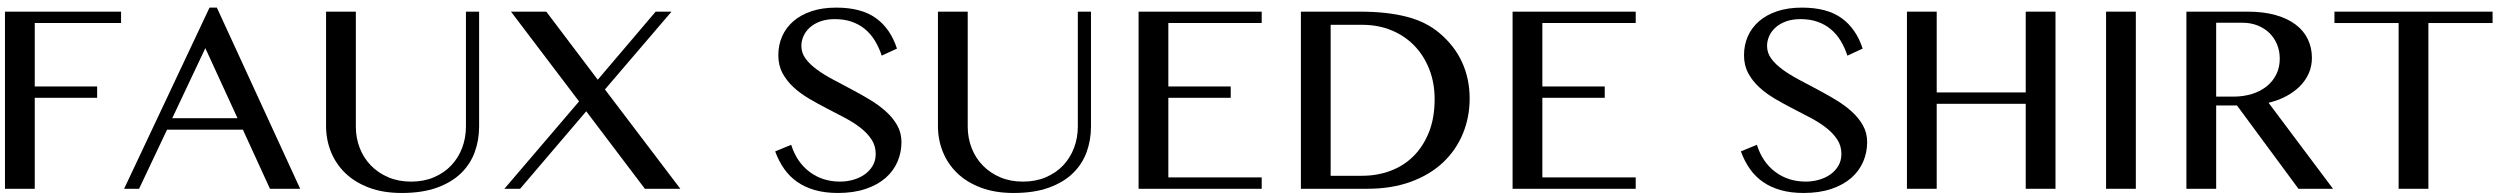
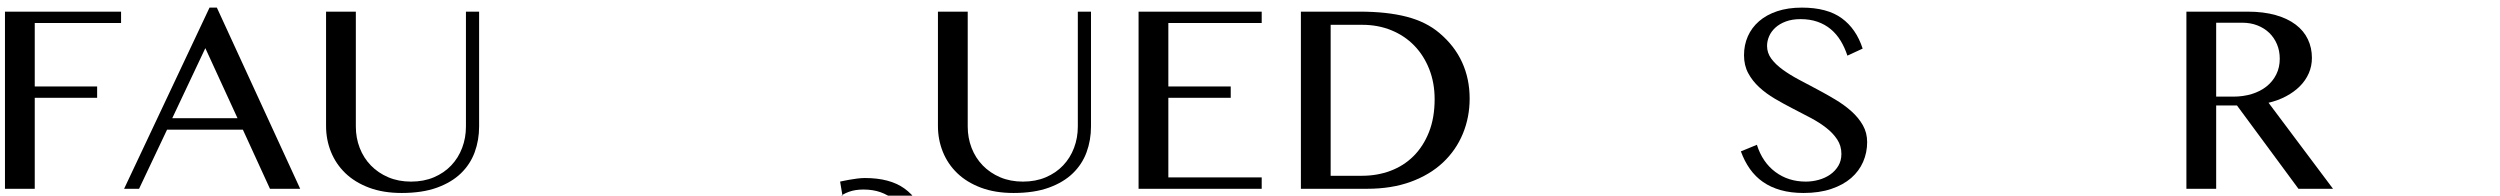
<svg xmlns="http://www.w3.org/2000/svg" id="_レイヤー_1" version="1.1" viewBox="0 0 511 40">
  <path d="M24.746,2.381v2.324H7.102v12.966h12.752v2.324H7.102v18.593H1.016V2.381h23.73Z" />
  <path d="M44.325,1.556l17.033,37.033h-6.177l-5.535-12.079h-15.504l-5.719,12.079h-3.058L42.827,1.556h1.499ZM35.212,24.154h13.333l-6.575-14.312-6.758,14.312Z" />
  <path d="M66.648,2.381h6.085v23.486c0,1.55.265,3.007.795,4.373.53,1.366,1.289,2.559,2.278,3.578.989,1.02,2.176,1.825,3.562,2.416,1.386.592,2.936.887,4.648.887,1.732,0,3.292-.295,4.679-.887,1.386-.591,2.563-1.396,3.532-2.416.968-1.019,1.713-2.212,2.232-3.578.52-1.366.78-2.823.78-4.373V2.381h2.691v23.486c0,1.855-.301,3.604-.902,5.245-.602,1.641-1.54,3.079-2.813,4.312-1.274,1.234-2.91,2.212-4.908,2.936-1.998.723-4.403,1.085-7.217,1.085-2.507,0-4.725-.362-6.651-1.085-1.926-.724-3.537-1.707-4.832-2.951-1.295-1.243-2.278-2.696-2.951-4.358-.673-1.661-1.009-3.43-1.009-5.306V2.381Z" />
-   <path d="M106.309,38.588h-3.211l15.26-17.859-13.914-18.348h7.217l10.52,13.914,11.834-13.914h3.242l-13.608,15.902,15.413,20.305h-7.248l-11.987-15.841-13.517,15.841Z" />
-   <path d="M171.718,37.12c.897,0,1.784-.122,2.661-.367.876-.245,1.656-.606,2.339-1.086.683-.479,1.233-1.07,1.651-1.774.417-.703.627-1.514.627-2.431,0-1.101-.286-2.084-.856-2.951-.571-.866-1.32-1.661-2.248-2.385-.928-.723-1.988-1.401-3.18-2.034-1.193-.632-2.416-1.269-3.67-1.911-1.254-.642-2.477-1.315-3.669-2.018-1.193-.703-2.253-1.483-3.181-2.339-.928-.856-1.677-1.814-2.248-2.875-.571-1.06-.856-2.283-.856-3.669,0-1.386.26-2.671.78-3.853.52-1.182,1.284-2.212,2.293-3.089,1.009-.876,2.248-1.56,3.715-2.049s3.15-.734,5.046-.734c3.425,0,6.131.719,8.119,2.156,1.988,1.437,3.419,3.512,4.296,6.223l-3.119,1.437c-.367-1.121-.831-2.141-1.392-3.058-.561-.917-1.233-1.702-2.018-2.355-.785-.652-1.687-1.157-2.707-1.514-1.02-.356-2.171-.535-3.456-.535-1.142,0-2.141.158-2.997.474-.856.316-1.57.734-2.141,1.254-.571.52-1,1.106-1.285,1.758-.286.653-.428,1.315-.428,1.988,0,.958.291,1.83.872,2.615.581.785,1.356,1.529,2.324,2.232s2.064,1.381,3.288,2.033c1.223.653,2.472,1.315,3.746,1.988,1.274.673,2.523,1.376,3.746,2.11s2.319,1.534,3.287,2.401c.968.867,1.743,1.815,2.324,2.844.581,1.03.872,2.177.872,3.44,0,1.427-.275,2.773-.826,4.037-.55,1.264-1.366,2.365-2.446,3.303-1.081.938-2.437,1.682-4.067,2.232-1.631.551-3.517.826-5.657.826-1.733,0-3.288-.194-4.664-.581-1.376-.387-2.584-.943-3.624-1.667-1.04-.723-1.932-1.61-2.676-2.661-.745-1.05-1.361-2.248-1.85-3.593l3.272-1.346c.754,2.385,2.013,4.236,3.776,5.551,1.763,1.315,3.838,1.972,6.223,1.972Z" />
+   <path d="M171.718,37.12s3.15-.734,5.046-.734c3.425,0,6.131.719,8.119,2.156,1.988,1.437,3.419,3.512,4.296,6.223l-3.119,1.437c-.367-1.121-.831-2.141-1.392-3.058-.561-.917-1.233-1.702-2.018-2.355-.785-.652-1.687-1.157-2.707-1.514-1.02-.356-2.171-.535-3.456-.535-1.142,0-2.141.158-2.997.474-.856.316-1.57.734-2.141,1.254-.571.52-1,1.106-1.285,1.758-.286.653-.428,1.315-.428,1.988,0,.958.291,1.83.872,2.615.581.785,1.356,1.529,2.324,2.232s2.064,1.381,3.288,2.033c1.223.653,2.472,1.315,3.746,1.988,1.274.673,2.523,1.376,3.746,2.11s2.319,1.534,3.287,2.401c.968.867,1.743,1.815,2.324,2.844.581,1.03.872,2.177.872,3.44,0,1.427-.275,2.773-.826,4.037-.55,1.264-1.366,2.365-2.446,3.303-1.081.938-2.437,1.682-4.067,2.232-1.631.551-3.517.826-5.657.826-1.733,0-3.288-.194-4.664-.581-1.376-.387-2.584-.943-3.624-1.667-1.04-.723-1.932-1.61-2.676-2.661-.745-1.05-1.361-2.248-1.85-3.593l3.272-1.346c.754,2.385,2.013,4.236,3.776,5.551,1.763,1.315,3.838,1.972,6.223,1.972Z" />
  <path d="M191.717,2.381h6.085v23.486c0,1.55.265,3.007.795,4.373.53,1.366,1.289,2.559,2.278,3.578.989,1.02,2.176,1.825,3.562,2.416,1.386.592,2.936.887,4.648.887,1.732,0,3.292-.295,4.679-.887,1.386-.591,2.563-1.396,3.532-2.416.968-1.019,1.713-2.212,2.232-3.578.52-1.366.78-2.823.78-4.373V2.381h2.691v23.486c0,1.855-.301,3.604-.902,5.245-.602,1.641-1.54,3.079-2.813,4.312-1.274,1.234-2.91,2.212-4.908,2.936-1.998.723-4.403,1.085-7.217,1.085-2.507,0-4.725-.362-6.651-1.085-1.926-.724-3.537-1.707-4.832-2.951-1.295-1.243-2.278-2.696-2.951-4.358-.673-1.661-1.009-3.43-1.009-5.306V2.381Z" />
  <path d="M257.891,2.381v2.324h-19.082v12.966h12.752v2.324h-12.752v16.269h19.082v2.324h-25.167V2.381h25.167Z" />
  <path d="M265.902,2.381h12.018c3.73,0,6.931.347,9.602,1.04,2.67.693,4.903,1.804,6.697,3.333,2.059,1.733,3.603,3.726,4.633,5.978,1.029,2.253,1.544,4.725,1.544,7.416,0,2.549-.464,4.944-1.391,7.186-.928,2.243-2.278,4.2-4.052,5.872-1.774,1.672-3.966,2.987-6.575,3.945-2.61.958-5.596,1.437-8.96,1.437h-13.516V2.381ZM271.987,35.928h6.422c2.059,0,3.991-.336,5.795-1.009,1.804-.673,3.374-1.671,4.709-2.997,1.335-1.325,2.39-2.961,3.165-4.908.774-1.947,1.162-4.194,1.162-6.743,0-2.222-.367-4.266-1.101-6.131s-1.754-3.471-3.058-4.816c-1.305-1.345-2.865-2.39-4.679-3.135-1.815-.744-3.792-1.116-5.933-1.116h-6.483v30.856Z" />
-   <path d="M334.339,2.381v2.324h-19.082v12.966h12.752v2.324h-12.752v16.269h19.082v2.324h-25.167V2.381h25.167Z" />
  <path d="M369.106,37.12c.897,0,1.784-.122,2.661-.367.876-.245,1.656-.606,2.339-1.086.683-.479,1.233-1.07,1.651-1.774.417-.703.627-1.514.627-2.431,0-1.101-.286-2.084-.856-2.951-.571-.866-1.32-1.661-2.248-2.385-.928-.723-1.988-1.401-3.18-2.034-1.193-.632-2.416-1.269-3.67-1.911-1.254-.642-2.477-1.315-3.669-2.018-1.193-.703-2.253-1.483-3.181-2.339-.928-.856-1.677-1.814-2.248-2.875-.571-1.06-.856-2.283-.856-3.669,0-1.386.26-2.671.78-3.853.52-1.182,1.284-2.212,2.293-3.089,1.009-.876,2.248-1.56,3.715-2.049s3.15-.734,5.046-.734c3.425,0,6.131.719,8.119,2.156,1.988,1.437,3.419,3.512,4.296,6.223l-3.119,1.437c-.367-1.121-.831-2.141-1.392-3.058-.561-.917-1.233-1.702-2.018-2.355-.785-.652-1.687-1.157-2.707-1.514-1.02-.356-2.171-.535-3.456-.535-1.142,0-2.141.158-2.997.474-.856.316-1.57.734-2.141,1.254-.571.52-1,1.106-1.285,1.758-.286.653-.428,1.315-.428,1.988,0,.958.291,1.83.872,2.615.581.785,1.356,1.529,2.324,2.232s2.064,1.381,3.288,2.033c1.223.653,2.472,1.315,3.746,1.988,1.274.673,2.523,1.376,3.746,2.11s2.319,1.534,3.287,2.401c.968.867,1.743,1.815,2.324,2.844.581,1.03.872,2.177.872,3.44,0,1.427-.275,2.773-.826,4.037-.55,1.264-1.366,2.365-2.446,3.303-1.081.938-2.437,1.682-4.067,2.232-1.631.551-3.517.826-5.657.826-1.733,0-3.288-.194-4.664-.581-1.376-.387-2.584-.943-3.624-1.667-1.04-.723-1.932-1.61-2.676-2.661-.745-1.05-1.361-2.248-1.85-3.593l3.272-1.346c.754,2.385,2.013,4.236,3.776,5.551,1.763,1.315,3.838,1.972,6.223,1.972Z" />
-   <path d="M395.863,21.219v17.37h-6.085V2.381h6.085v16.513h18.195V2.381h6.085v36.207h-6.085v-17.37h-18.195Z" />
-   <path d="M430.479,2.381h6.085v36.207h-6.085V2.381Z" />
  <path d="M446.9,2.381h12.507c2.182,0,4.093.235,5.734.703,1.641.469,3.012,1.121,4.113,1.957,1.101.836,1.926,1.835,2.477,2.997.551,1.162.825,2.427.825,3.792,0,1.122-.214,2.171-.642,3.15-.429.979-1.035,1.861-1.819,2.645-.785.785-1.724,1.468-2.813,2.049-1.091.581-2.289,1.024-3.594,1.33l13.181,17.584h-7.064l-12.568-17.033h-4.251v17.033h-6.085V2.381ZM452.985,19.751h3.486c1.366,0,2.63-.178,3.792-.535,1.162-.356,2.166-.872,3.013-1.544.846-.673,1.508-1.488,1.987-2.446.479-.958.719-2.028.719-3.211,0-1.08-.188-2.069-.565-2.966-.378-.897-.902-1.671-1.575-2.324-.673-.652-1.479-1.162-2.416-1.529-.938-.367-1.968-.551-3.089-.551h-5.352v15.107Z" />
-   <path d="M509.484,2.381v2.324h-13.119v33.883h-6.086V4.705h-13.118v-2.324h32.323Z" />
</svg>